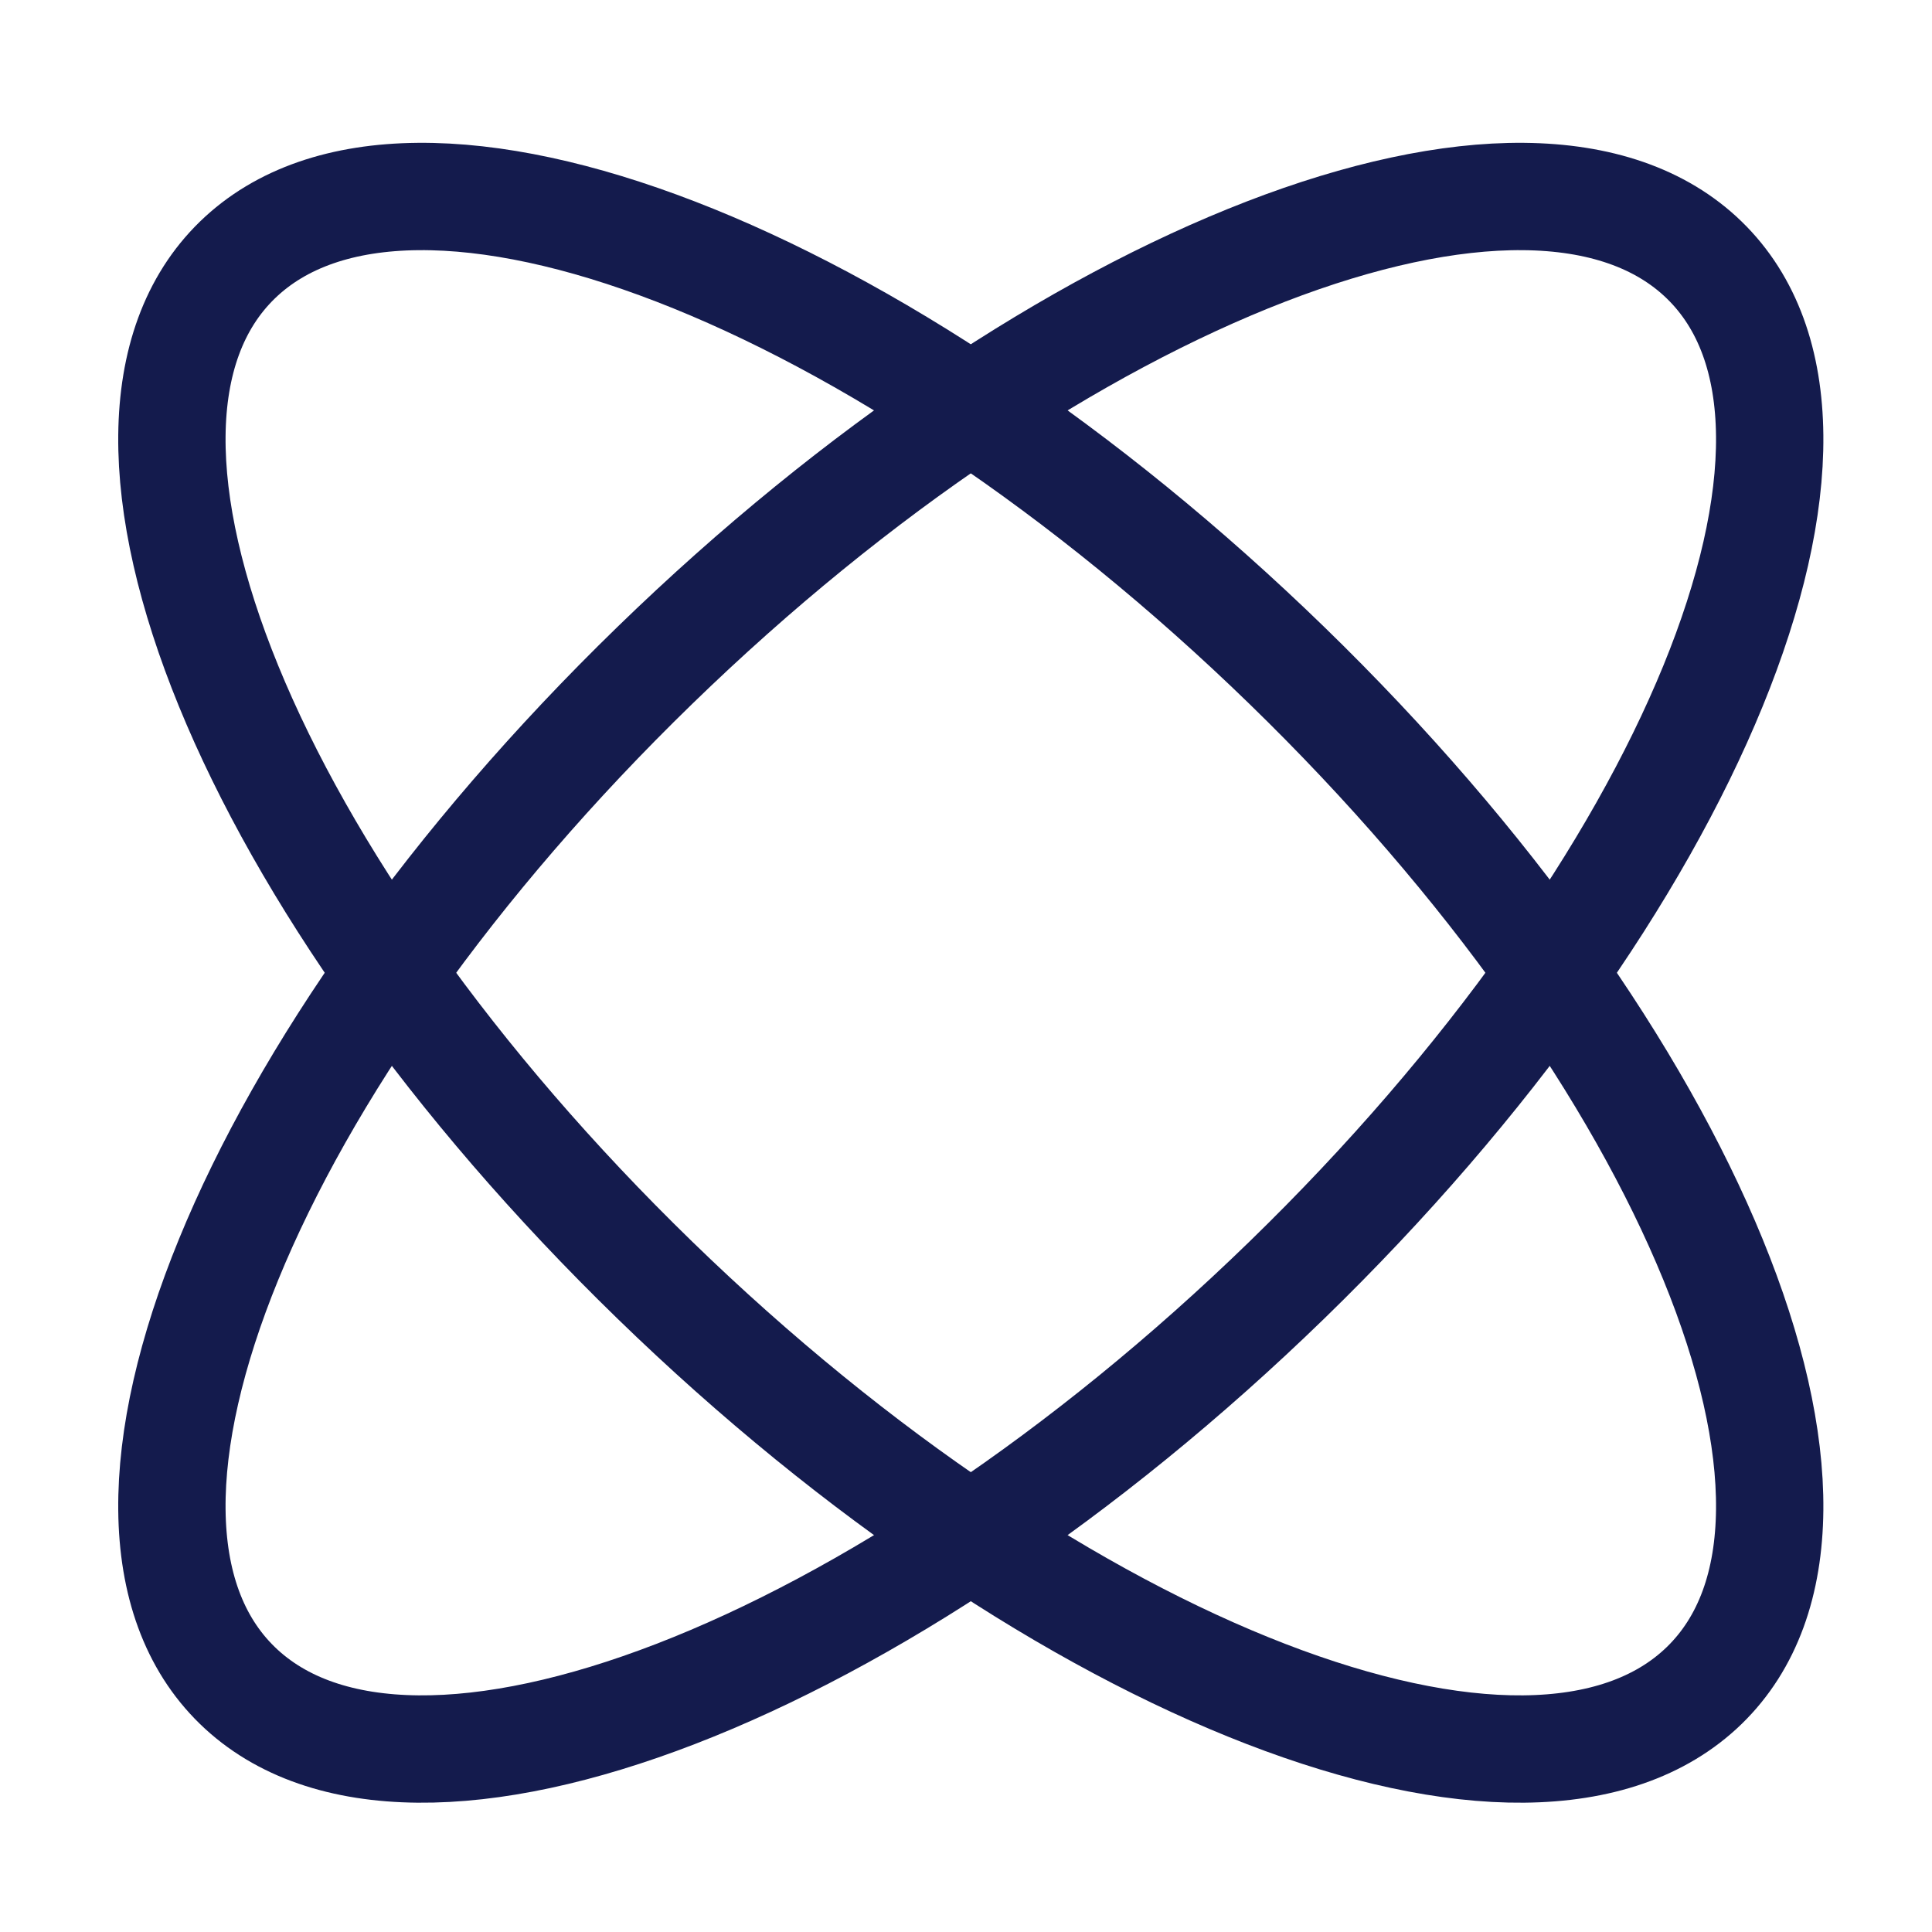
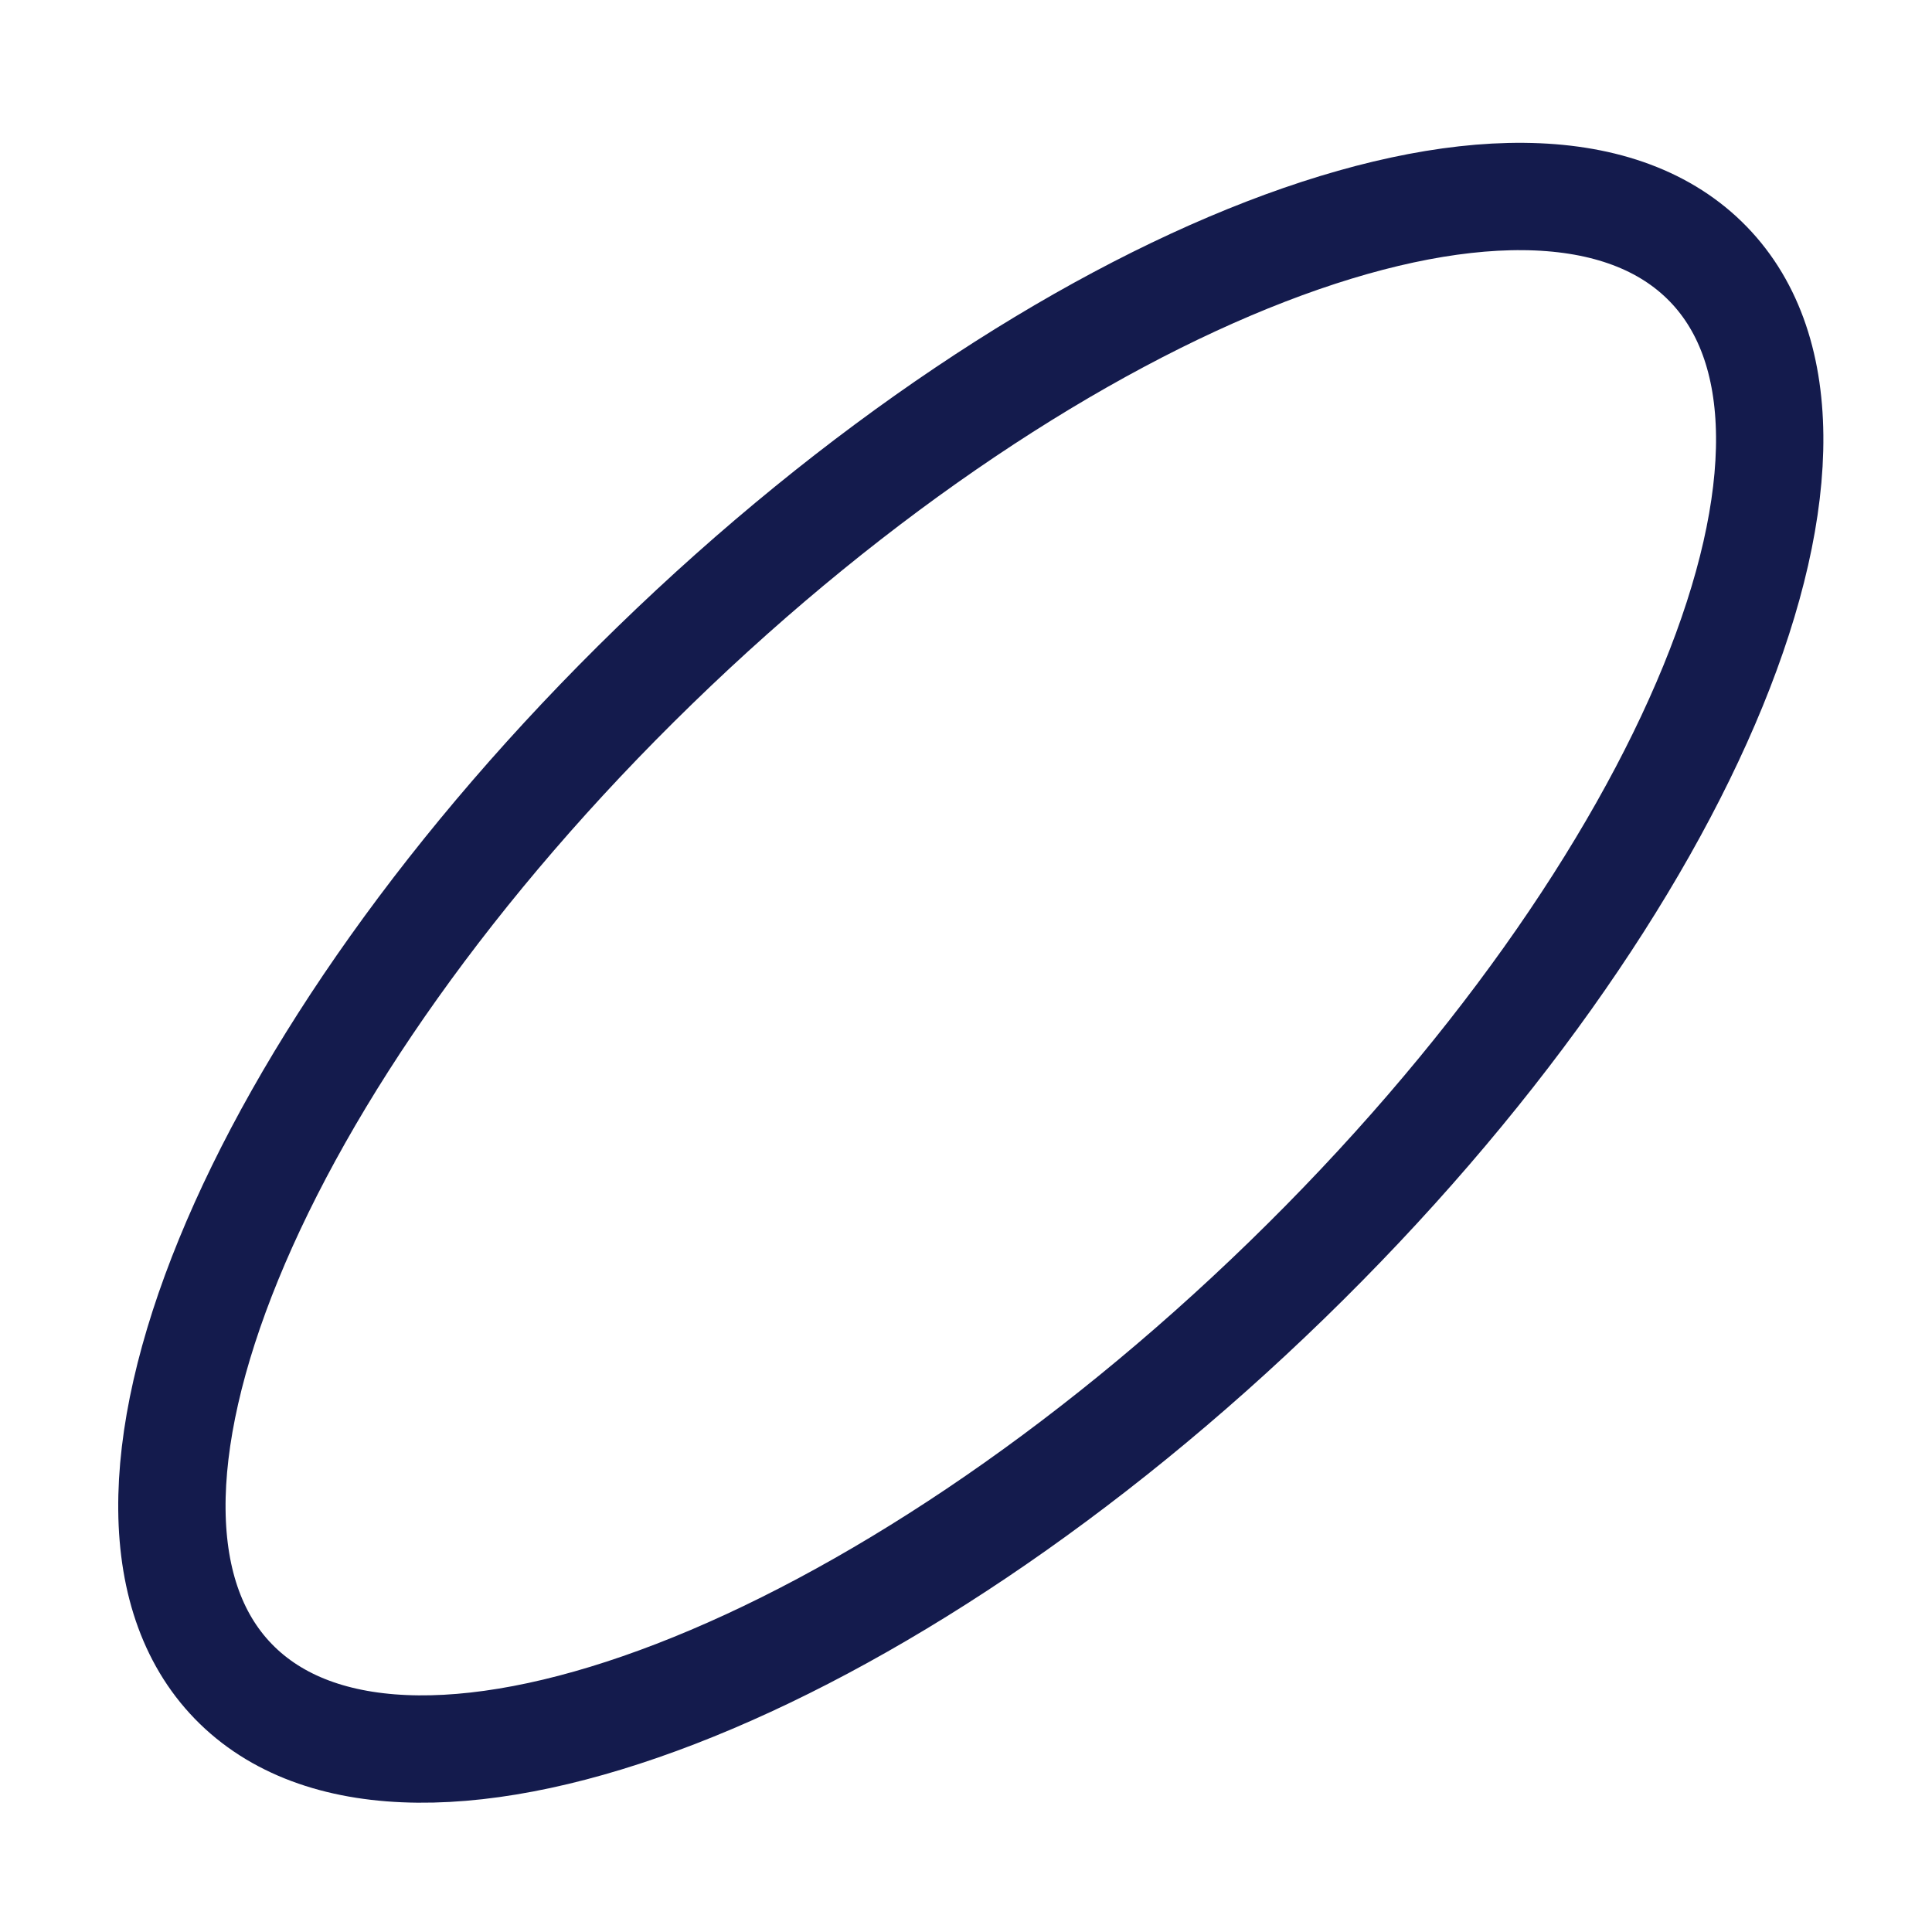
<svg xmlns="http://www.w3.org/2000/svg" fill="none" viewBox="0 0 54 54" height="54" width="54">
-   <path stroke-miterlimit="10" stroke-width="3" stroke="#141B4D" d="M35.971 35.776C47.293 24.774 52.515 12.011 47.635 7.269C42.754 2.527 29.62 7.601 18.298 18.603C6.975 29.604 1.753 42.367 6.634 47.109C11.514 51.851 24.649 46.777 35.971 35.776Z" />
-   <path stroke-miterlimit="10" stroke-width="3" stroke="#141B4D" d="M47.635 47.109C52.515 42.367 47.293 29.604 35.971 18.603C24.649 7.601 11.514 2.527 6.634 7.269C1.753 12.011 6.975 24.774 18.298 35.775C29.62 46.777 42.754 51.851 47.635 47.109Z" />
+   <path stroke-miterlimit="10" stroke-width="3" stroke="#141B4D" d="M35.971 35.776C47.293 24.774 52.515 12.011 47.635 7.269C42.754 2.527 29.62 7.601 18.298 18.603C6.975 29.604 1.753 42.367 6.634 47.109C11.514 51.851 24.649 46.777 35.971 35.776" />
</svg>